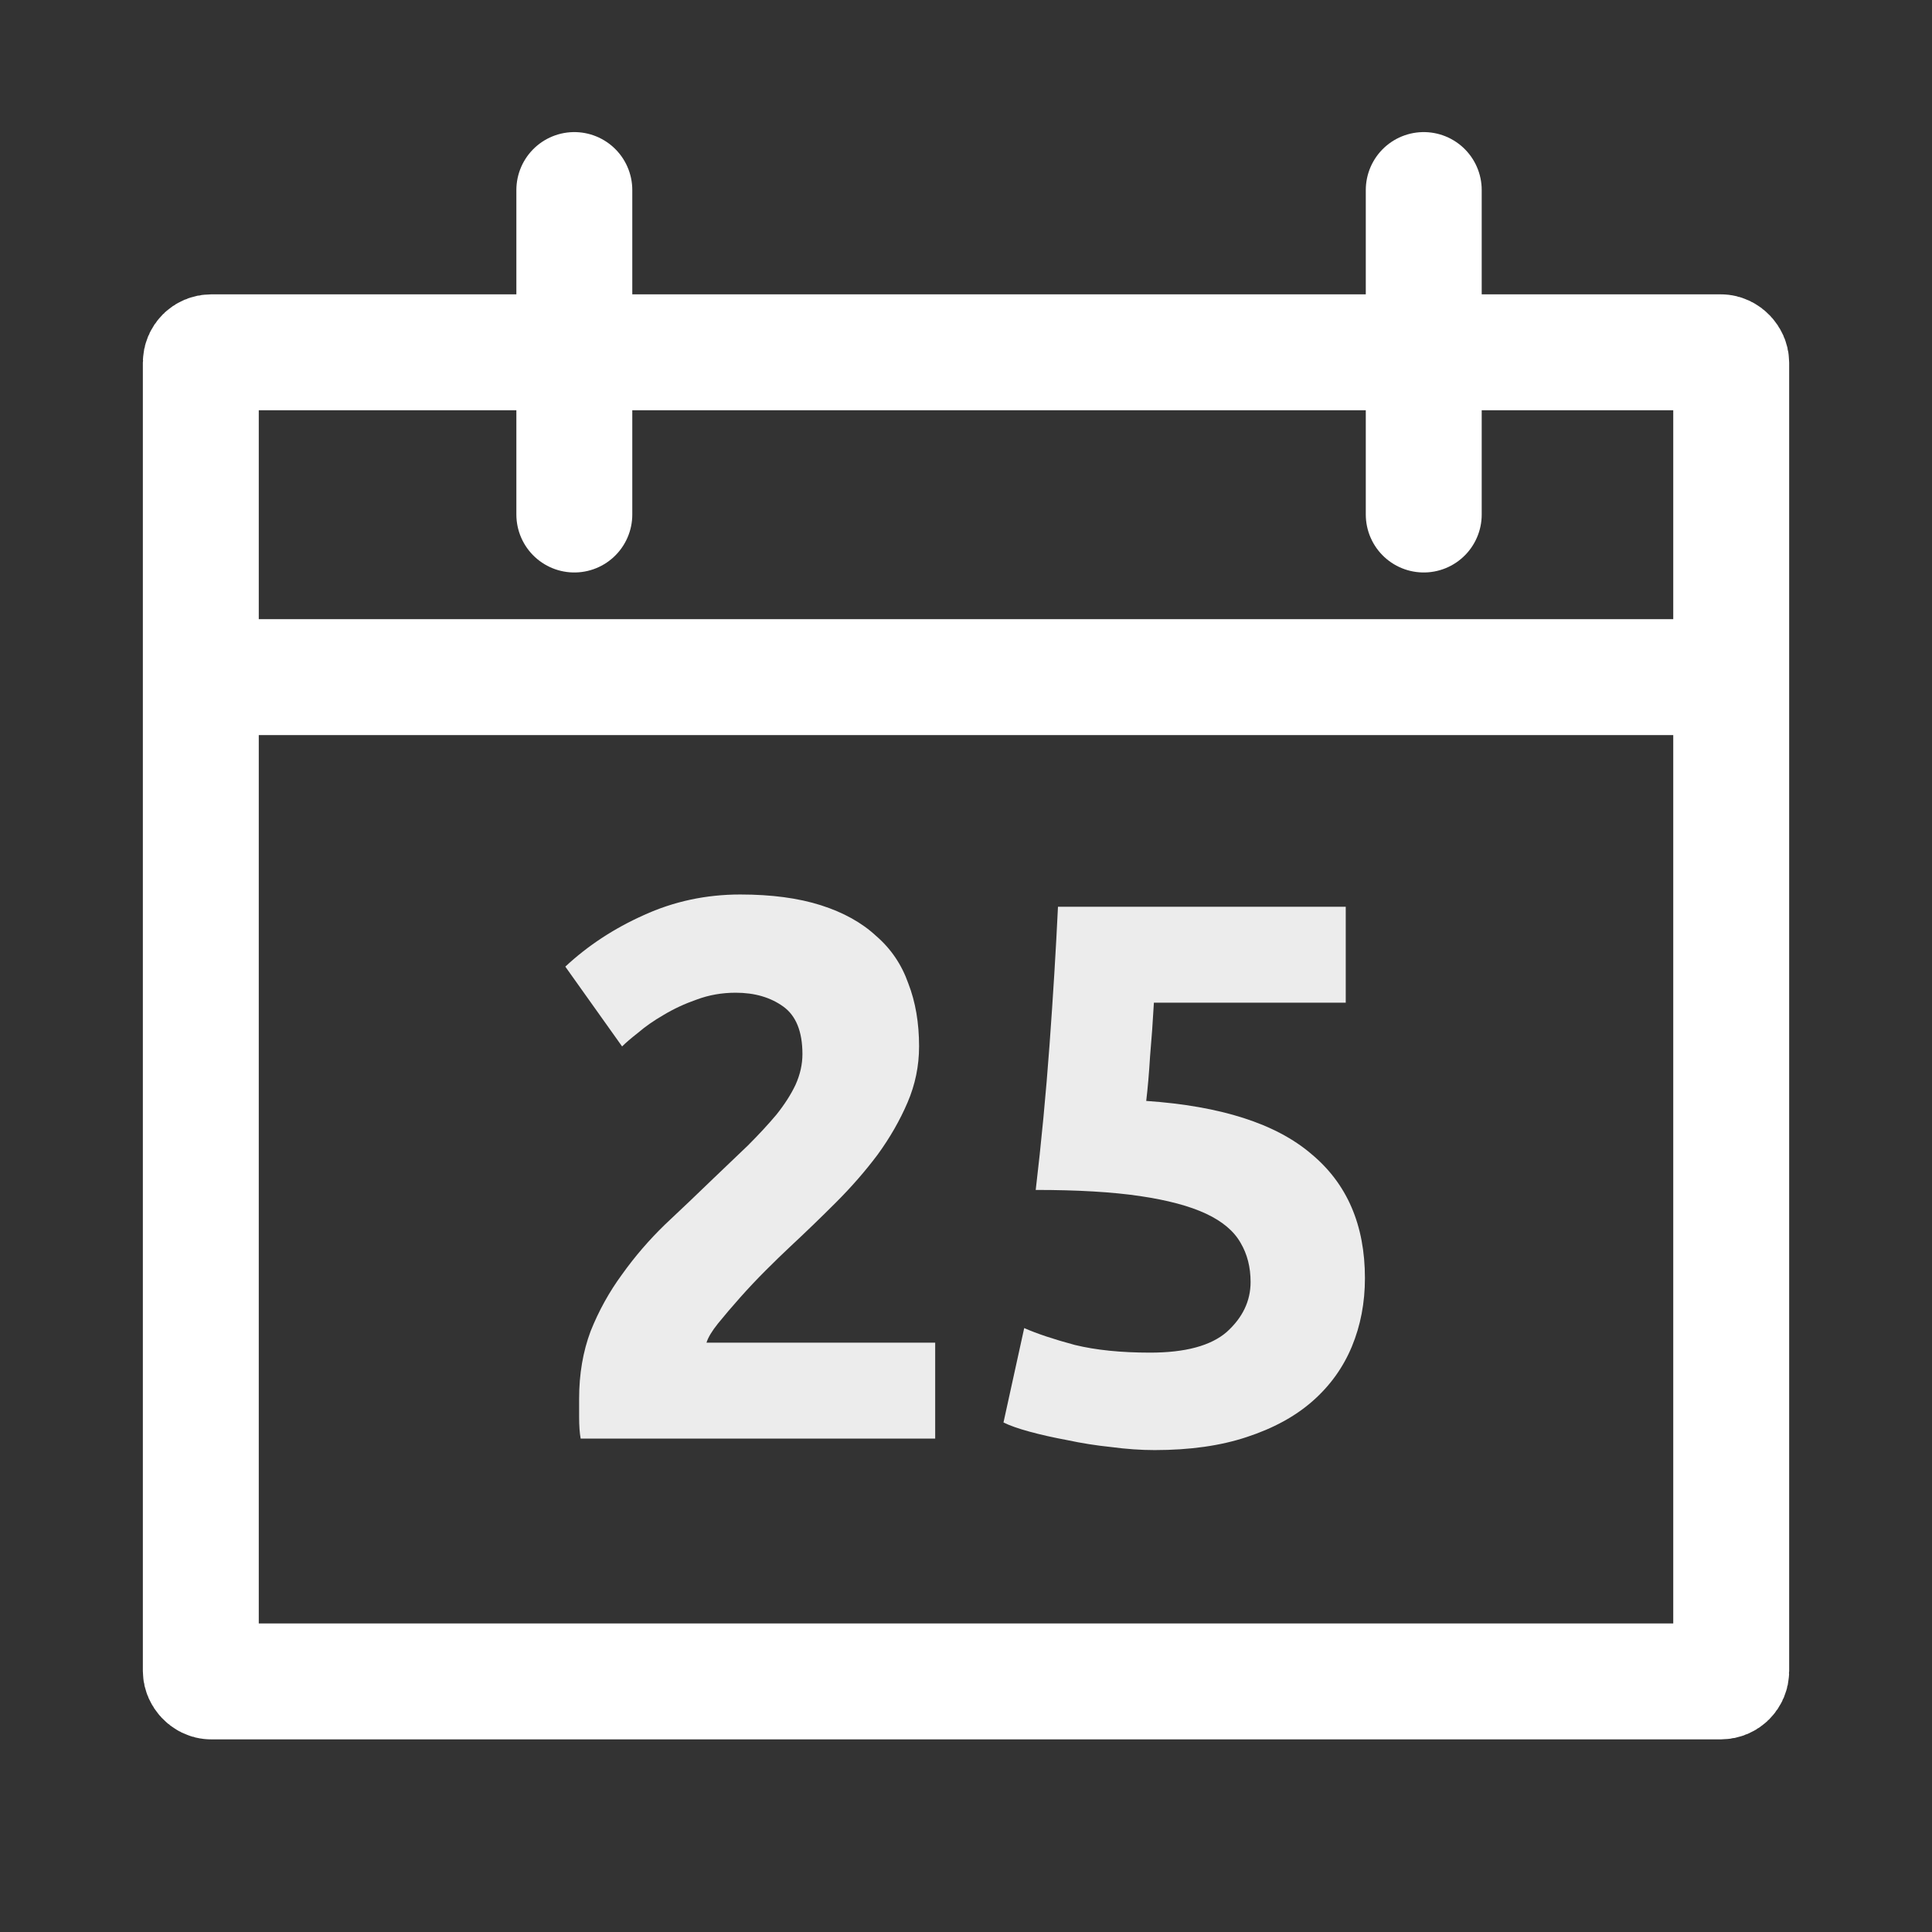
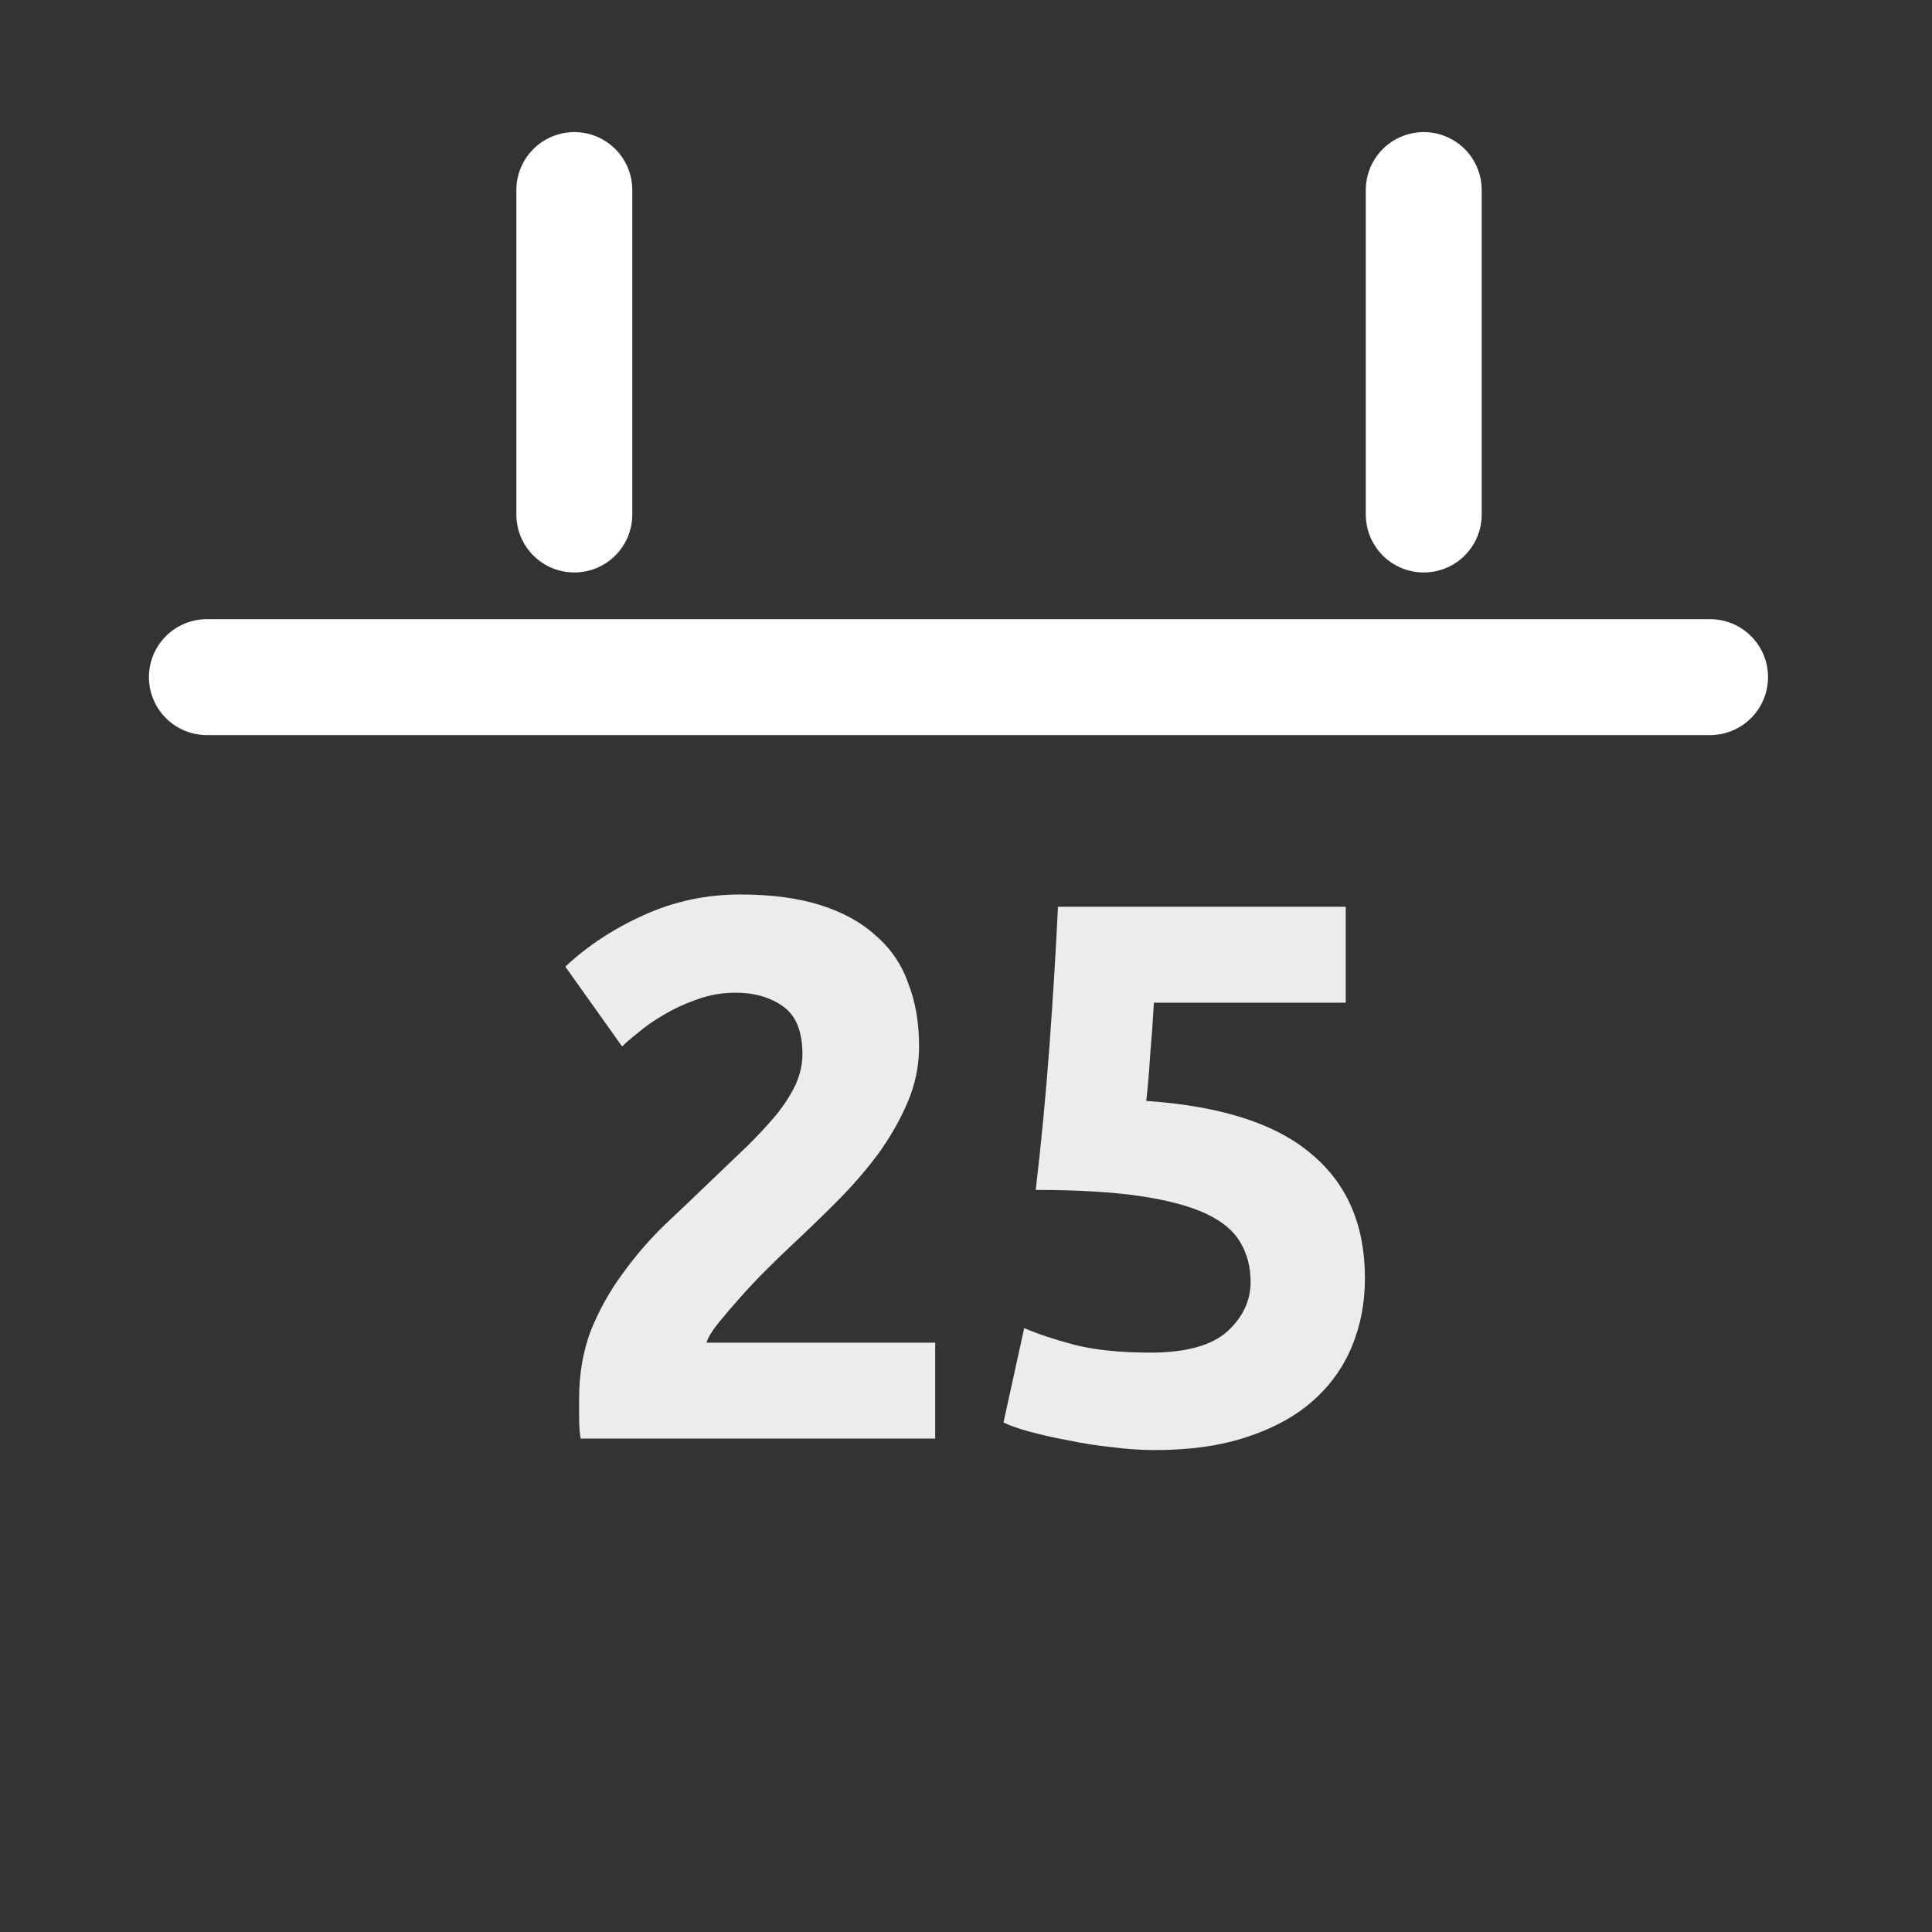
<svg xmlns="http://www.w3.org/2000/svg" width="100mm" height="100mm" viewBox="0 0 100 100">
  <rect x="0" y="0" width="100" height="100" fill="#333333" stroke="none" />
  <g transform="translate(0 -197)">
-     <rect style="opacity:1;vector-effect:none;fill:none;fill-opacity:1;stroke:#fff;stroke-width:6;stroke-linecap:round;stroke-linejoin:round;stroke-miterlimit:4;stroke-dasharray:none;stroke-dashoffset:0;stroke-opacity:1;paint-order:normal" width="79.213" height="68.795" x="10.394" y="215.235" rx=".535" ry=".535" />
    <path style="opacity:1;vector-effect:none;fill:none;fill-opacity:1;stroke:#fff;stroke-width:6;stroke-linecap:round;stroke-linejoin:round;stroke-miterlimit:4;stroke-dasharray:none;stroke-dashoffset:0;stroke-opacity:1" d="M10.708 232.048h77.805M29.727 206.837v16.794M73.693 206.837v16.794" />
    <g aria-label="25" style="font-style:normal;font-weight:400;font-size:40px;line-height:1.25;font-family:sans-serif;letter-spacing:0;word-spacing:0;fill:#000;fill-opacity:1;stroke:none;stroke-width:.267">
      <path d="M-195.875 137.67q0 1.52-.6 2.92t-1.56 2.72q-.96 1.28-2.16 2.48-1.2 1.2-2.36 2.28-.6.56-1.32 1.28-.68.68-1.32 1.4-.64.72-1.16 1.36-.48.6-.6 1h11.92v5h-18.48q-.08-.44-.08-1.12v-.96q0-1.92.6-3.52.64-1.6 1.64-2.96 1-1.4 2.24-2.6 1.28-1.2 2.52-2.4.96-.92 1.8-1.72.84-.84 1.48-1.6.64-.8 1-1.56.36-.8.36-1.6 0-1.76-1-2.48t-2.48-.72q-1.08 0-2.04.36-.92.32-1.72.8-.76.44-1.32.92-.56.44-.84.72l-2.96-4.16q1.76-1.64 4.08-2.68 2.36-1.08 5.04-1.08 2.44 0 4.2.56 1.76.56 2.88 1.6 1.16 1 1.68 2.48.56 1.44.56 3.28zM-178.595 149.95q0-1.16-.52-2.04-.52-.92-1.8-1.52t-3.44-.92q-2.16-.32-5.44-.32.44-3.72.72-7.56.28-3.84.44-7.2h15v5h-10q-.08 1.44-.2 2.8-.08 1.32-.2 2.32 5.84.4 8.6 2.76 2.8 2.32 2.8 6.48 0 1.92-.68 3.56-.68 1.64-2.04 2.84-1.36 1.2-3.44 1.88-2.04.68-4.8.68-1.08 0-2.28-.16-1.16-.12-2.28-.36-1.08-.2-1.96-.44-.88-.24-1.36-.48l1.08-4.92q1 .44 2.64.88 1.64.4 3.92.4 2.76 0 4-1.08 1.24-1.12 1.24-2.6z" style="font-style:normal;font-variant:normal;font-weight:700;font-stretch:normal;font-family:ubuntu;-inkscape-font-specification:'ubuntu Bold';fill:#ececec;stroke-width:.058" transform="matrix(.993 0 0 .993 242.075 114.457)" />
    </g>
  </g>
</svg>